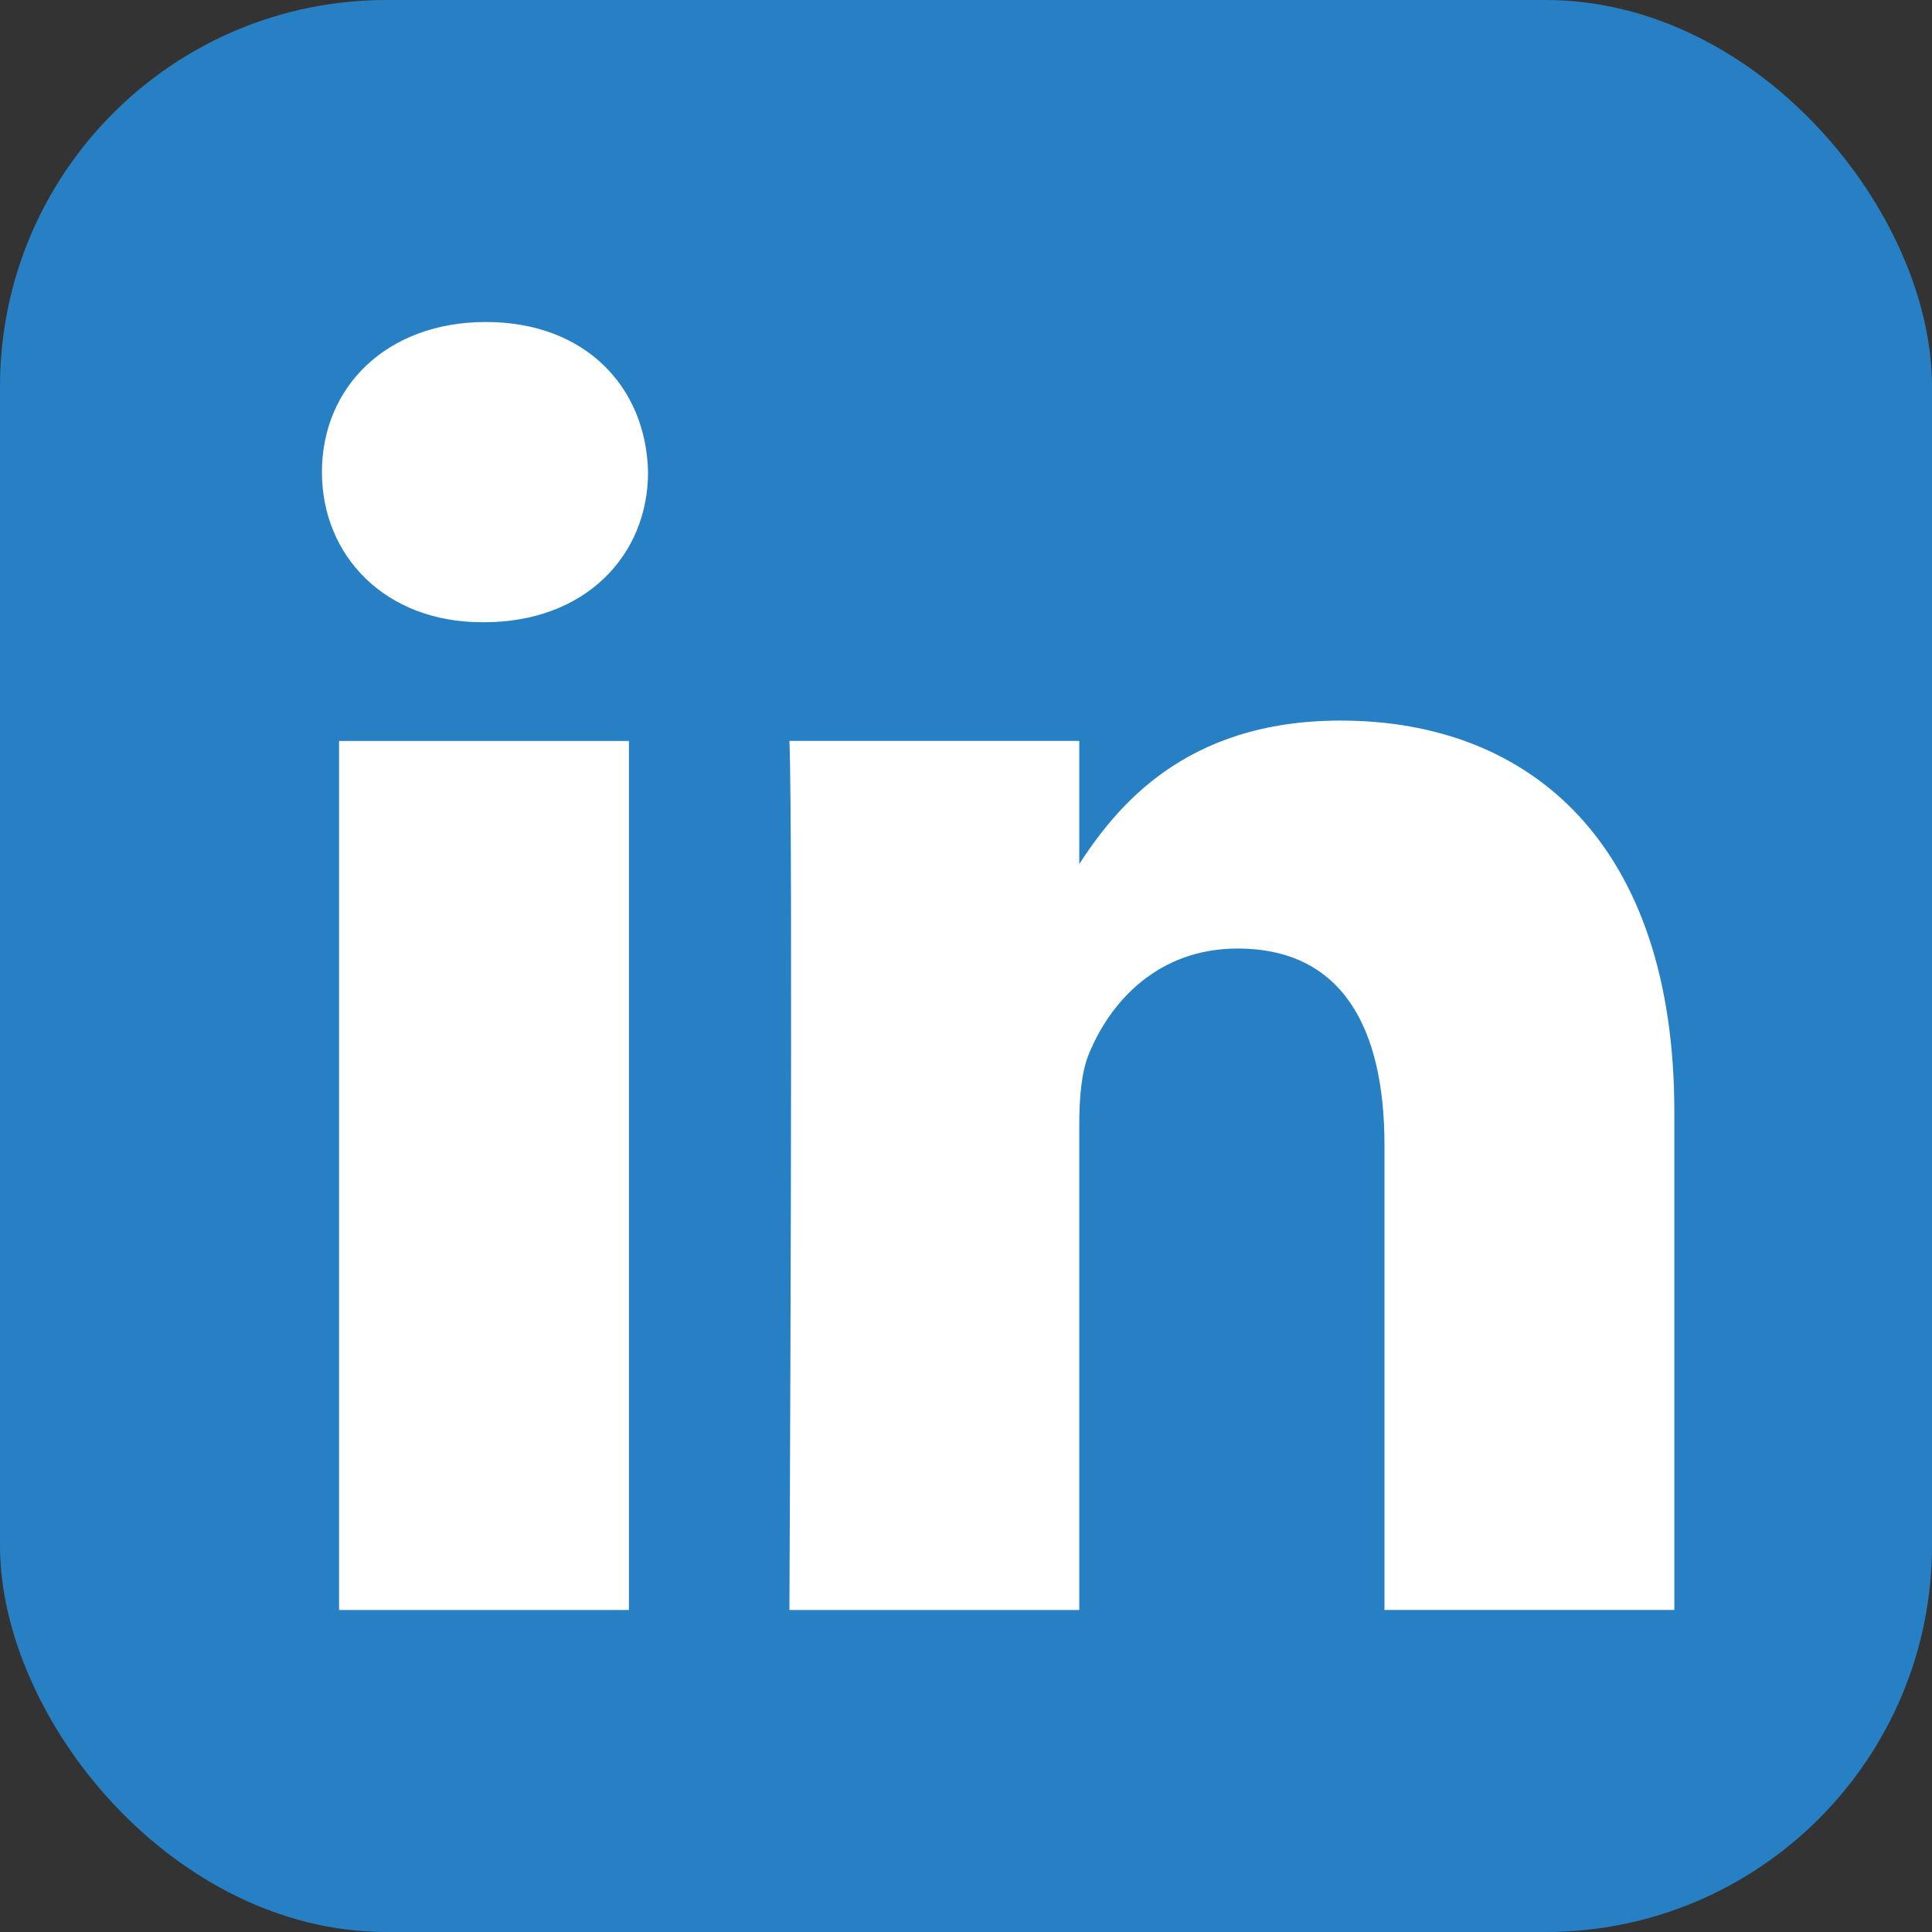
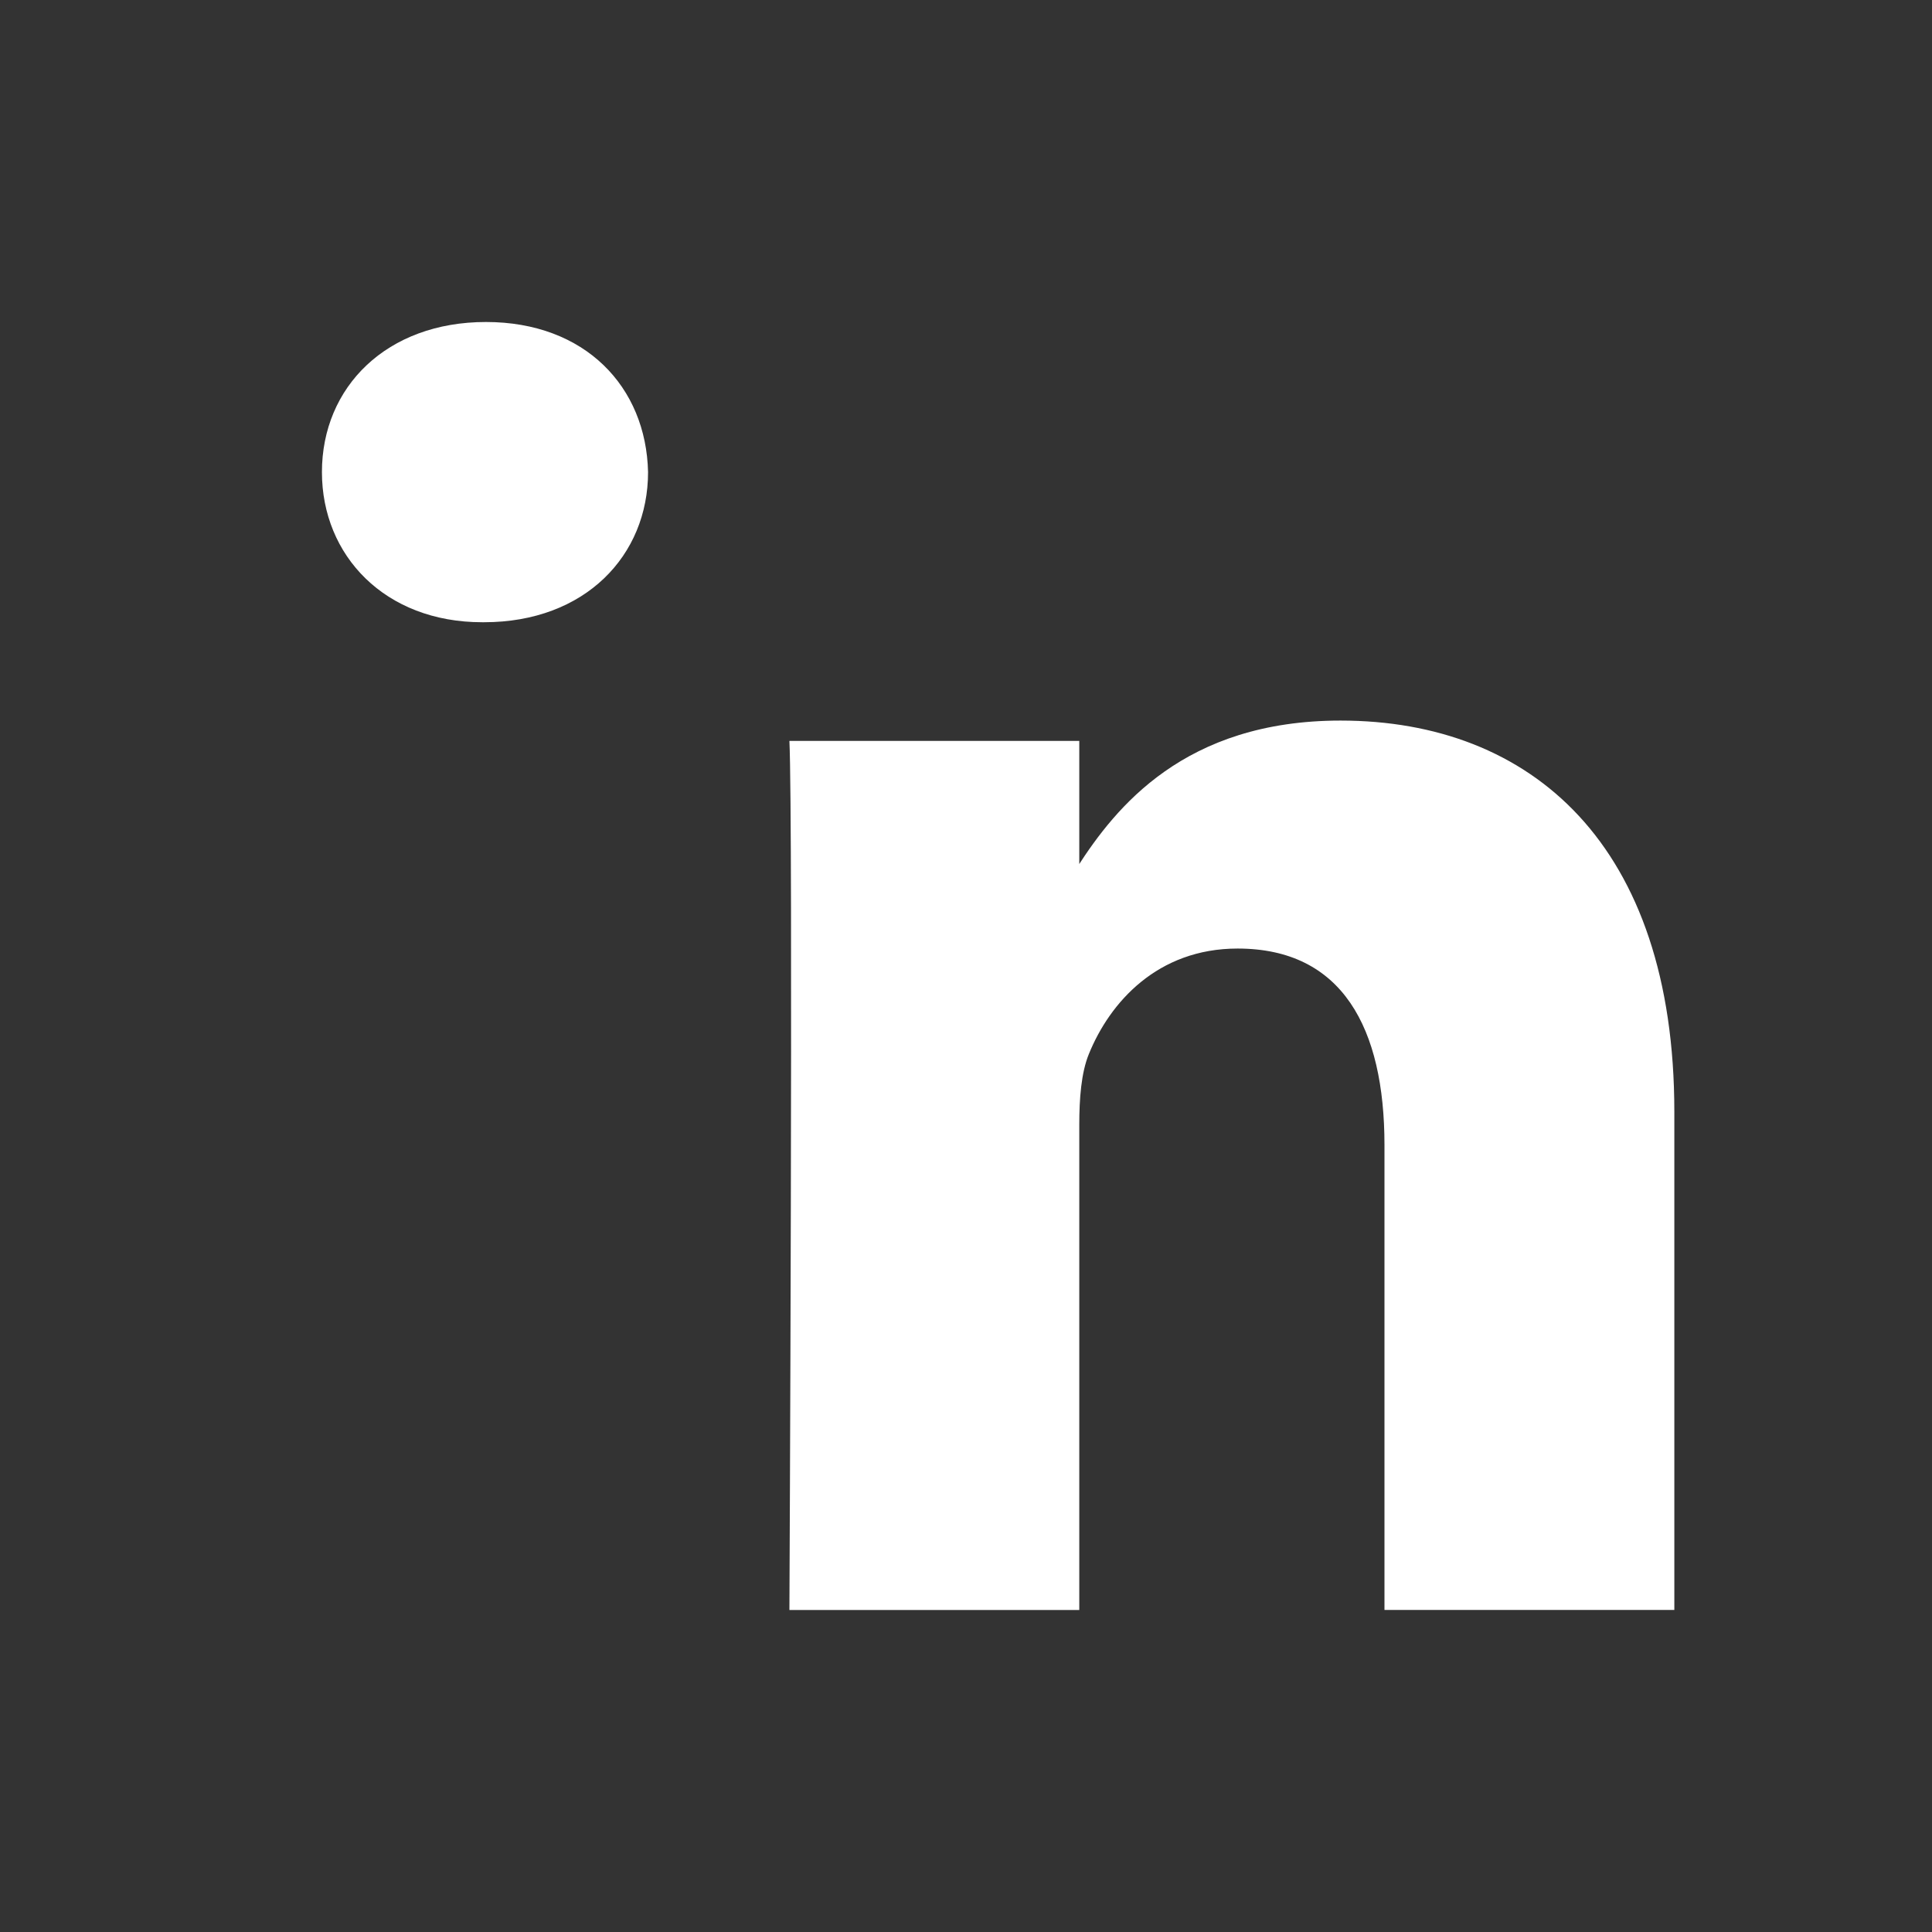
<svg xmlns="http://www.w3.org/2000/svg" width="30" height="30" viewBox="0 0 30 30" fill="none">
  <rect x="0" y="0" width="30" height="30" fill="#333333" stroke="none" />
-   <rect width="30" height="30" rx="6" fill="#2780C3" />
-   <path d="M9.766 25V11.506H5.265V25H9.766ZM7.516 9.662C9.086 9.662 10.063 8.626 10.063 7.331C10.034 6.007 9.086 5 7.546 5C6.006 5 4.999 6.007 4.999 7.331C4.999 8.626 5.976 9.662 7.487 9.662H7.516H7.516ZM12.258 25H16.759V17.464C16.759 17.061 16.789 16.658 16.907 16.369C17.233 15.564 17.974 14.729 19.217 14.729C20.846 14.729 21.498 15.966 21.498 17.78V24.999H25.999V17.262C25.999 13.117 23.778 11.189 20.816 11.189C18.388 11.189 17.322 12.541 16.729 13.462H16.759V11.505H12.258C12.317 12.771 12.258 24.999 12.258 24.999L12.258 25Z" fill="white" />
+   <path d="M9.766 25V11.506V25H9.766ZM7.516 9.662C9.086 9.662 10.063 8.626 10.063 7.331C10.034 6.007 9.086 5 7.546 5C6.006 5 4.999 6.007 4.999 7.331C4.999 8.626 5.976 9.662 7.487 9.662H7.516H7.516ZM12.258 25H16.759V17.464C16.759 17.061 16.789 16.658 16.907 16.369C17.233 15.564 17.974 14.729 19.217 14.729C20.846 14.729 21.498 15.966 21.498 17.78V24.999H25.999V17.262C25.999 13.117 23.778 11.189 20.816 11.189C18.388 11.189 17.322 12.541 16.729 13.462H16.759V11.505H12.258C12.317 12.771 12.258 24.999 12.258 24.999L12.258 25Z" fill="white" />
</svg>